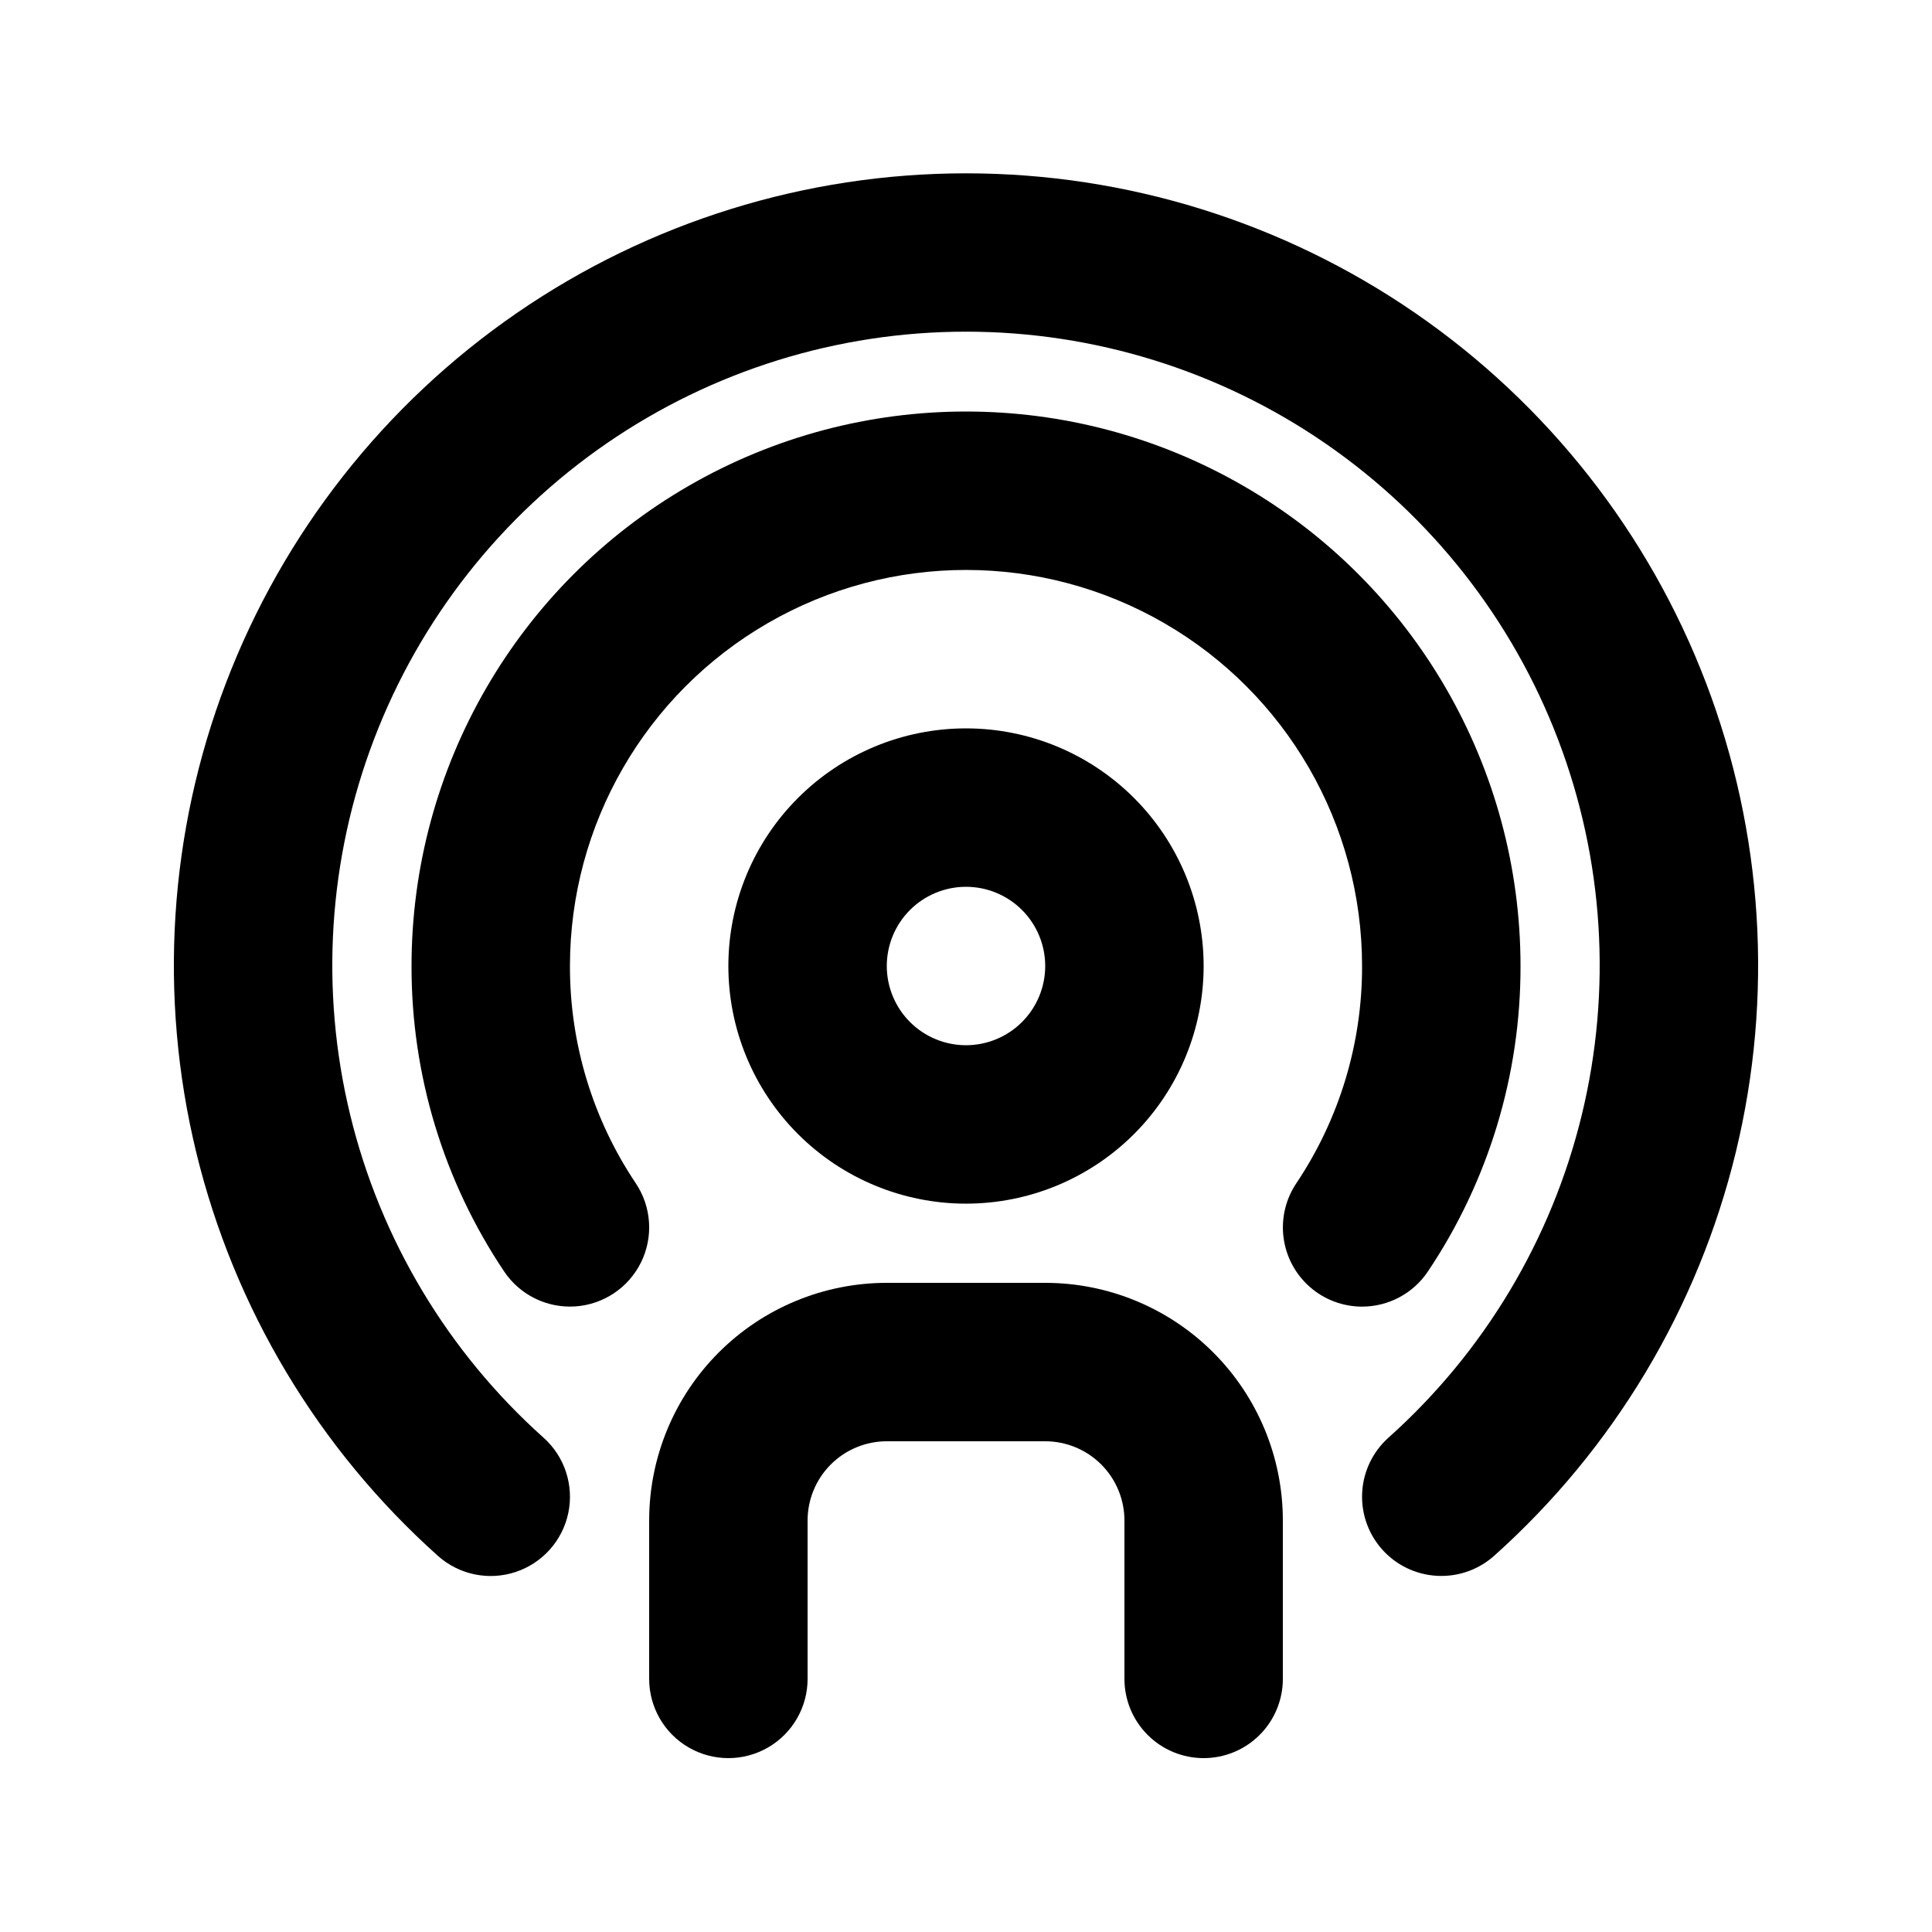
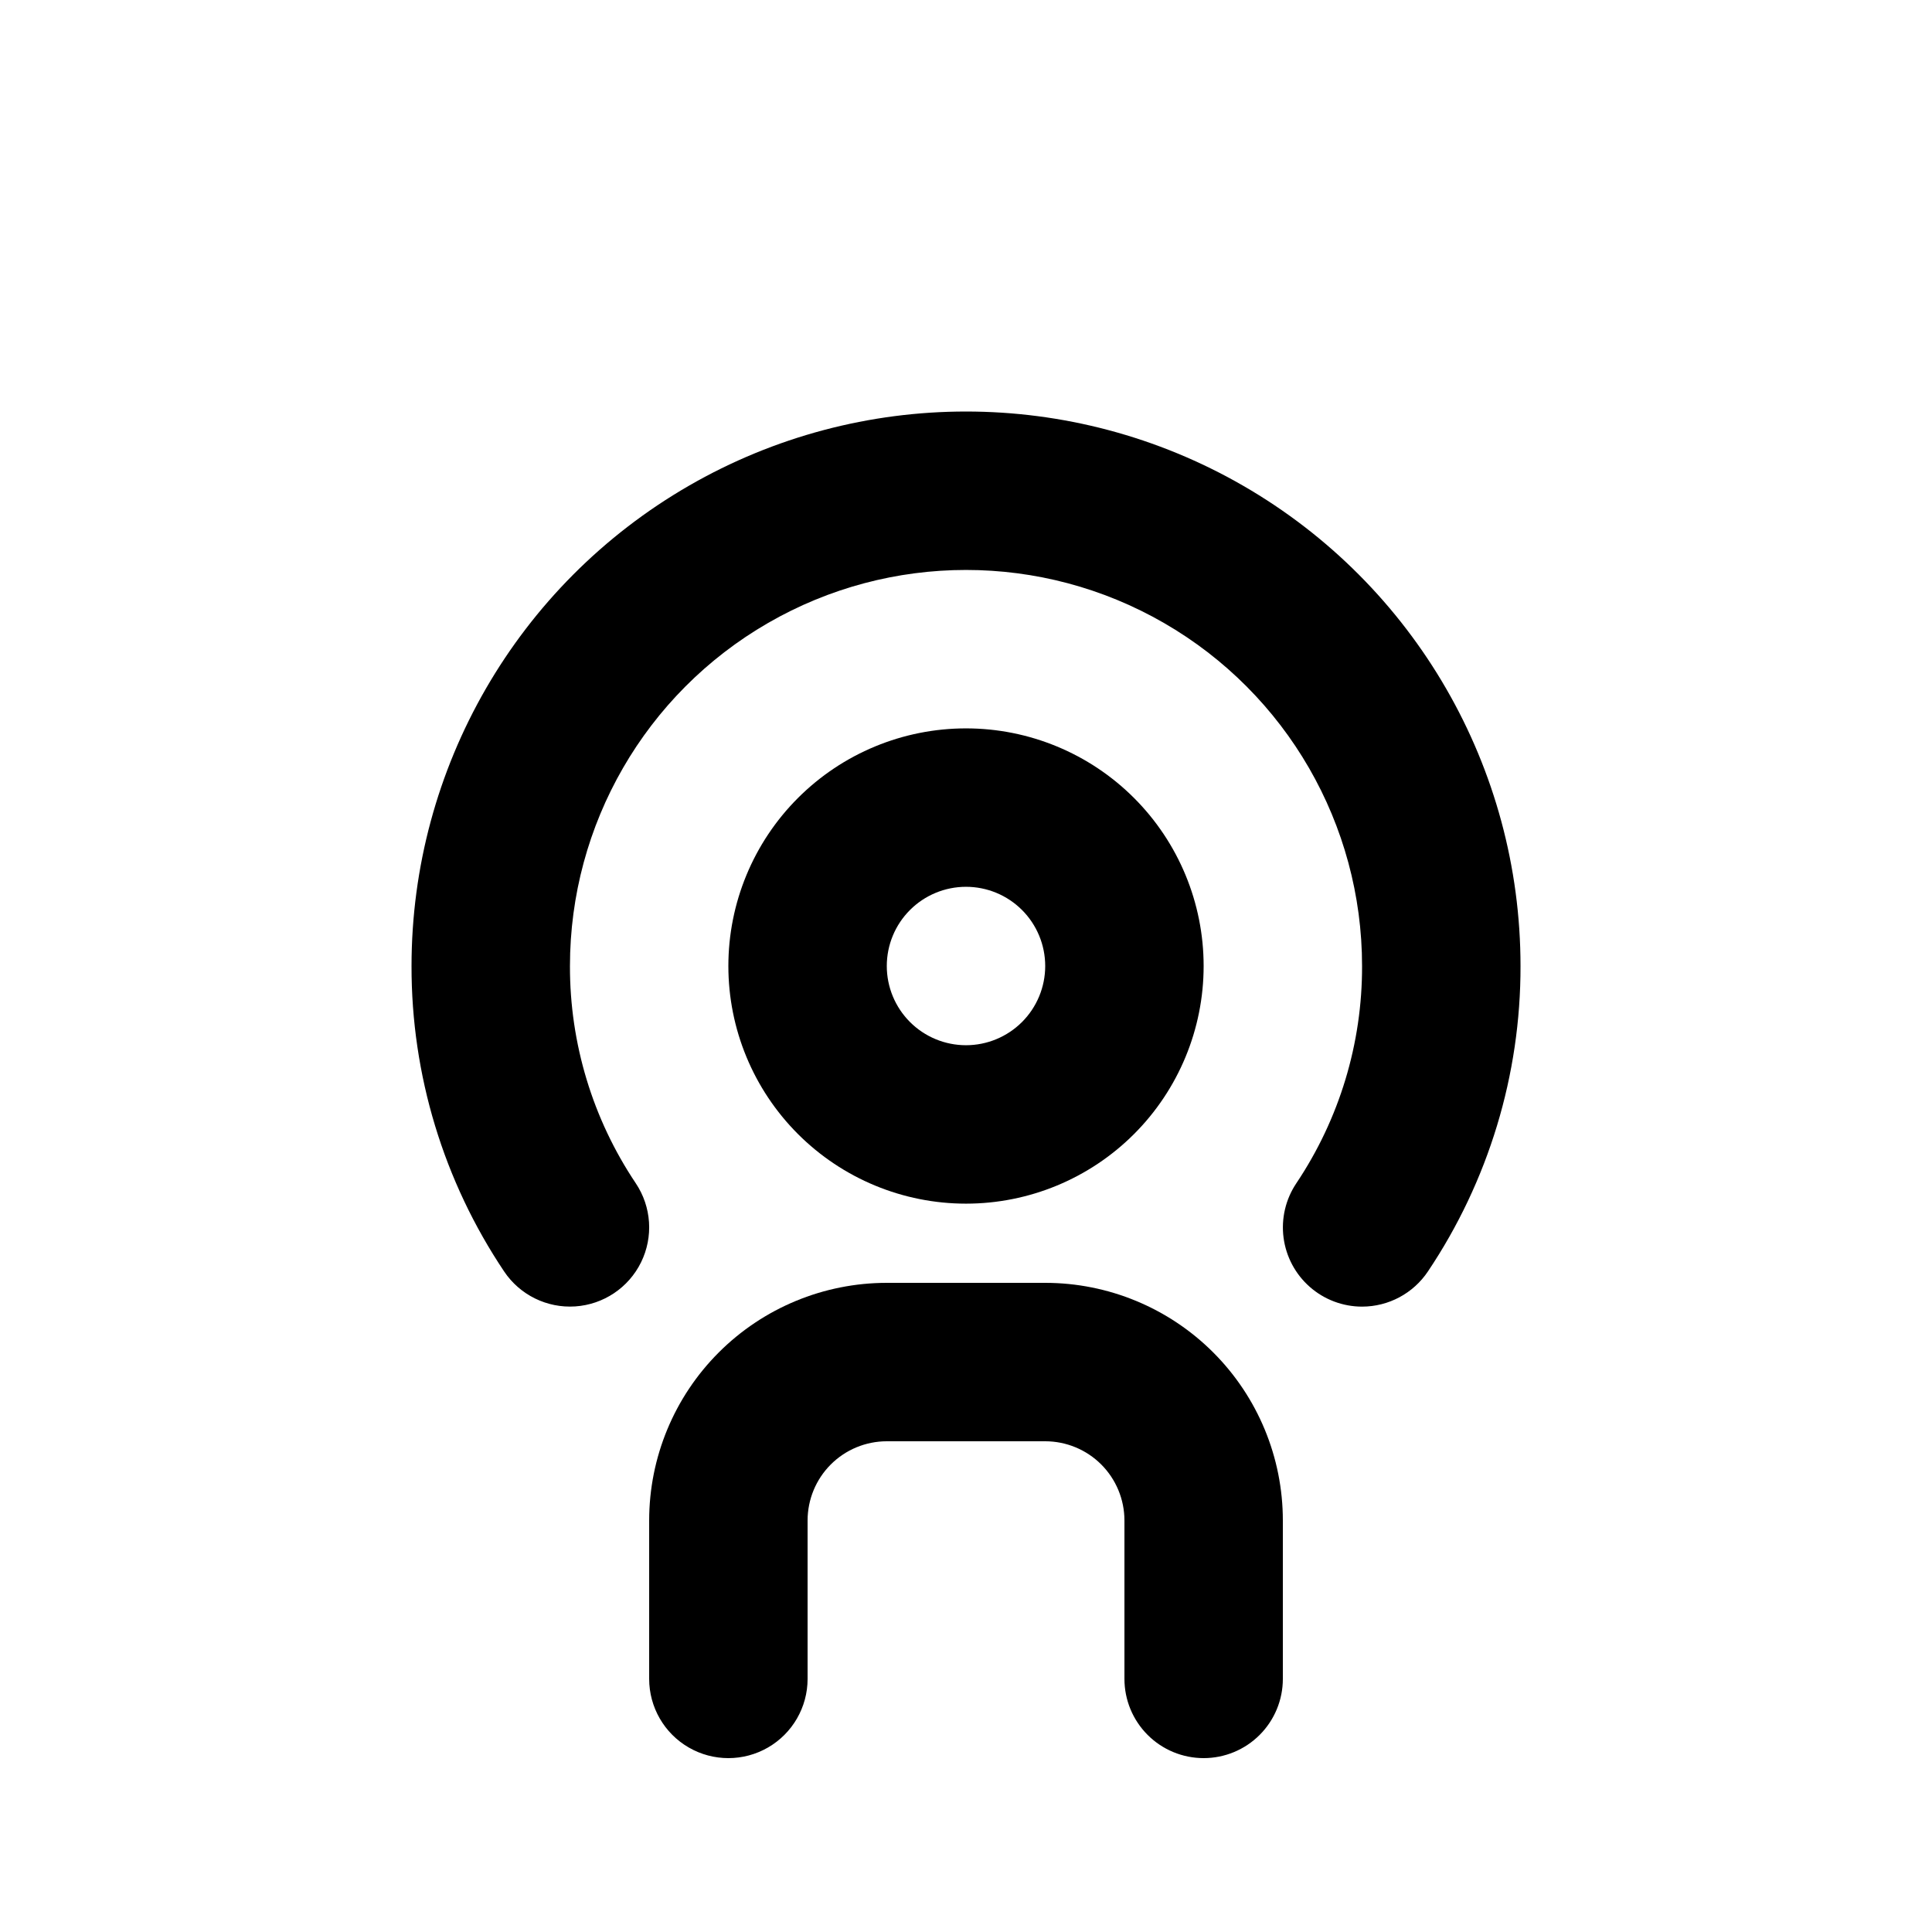
<svg xmlns="http://www.w3.org/2000/svg" fill="#000000" width="800px" height="800px" version="1.1" viewBox="144 144 512 512">
  <g>
    <path d="m400 462.98c-16.703 0-32.723-6.637-44.531-18.445-11.812-11.812-18.445-27.832-18.445-44.531 0-16.703 6.633-32.723 18.445-44.531 11.809-11.812 27.828-18.445 44.531-18.445 16.699 0 32.719 6.633 44.531 18.445 11.809 11.809 18.445 27.828 18.445 44.531 0 16.699-6.637 32.719-18.445 44.531-11.812 11.809-27.832 18.445-44.531 18.445zm0-83.969c-5.57 0-10.91 2.211-14.844 6.148-3.938 3.934-6.148 9.273-6.148 14.844 0 5.566 2.211 10.906 6.148 14.844 3.934 3.934 9.273 6.148 14.844 6.148 5.566 0 10.906-2.215 14.844-6.148 3.934-3.938 6.148-9.277 6.148-14.844 0-5.57-2.215-10.91-6.148-14.844-3.938-3.938-9.277-6.148-14.844-6.148z" />
    <path d="m462.98 609.92c-5.57 0-10.91-2.211-14.844-6.148-3.938-3.938-6.148-9.273-6.148-14.844v-41.984c0-5.566-2.215-10.906-6.148-14.844-3.938-3.934-9.277-6.148-14.844-6.148h-41.984c-5.57 0-10.91 2.215-14.844 6.148-3.938 3.938-6.148 9.277-6.148 14.844v41.984c0 7.5-4.004 14.43-10.496 18.18-6.496 3.75-14.5 3.75-20.992 0-6.496-3.75-10.496-10.68-10.496-18.18v-41.984c0-16.699 6.633-32.719 18.445-44.531 11.809-11.809 27.828-18.445 44.531-18.445h41.984c16.699 0 32.719 6.637 44.527 18.445 11.812 11.812 18.445 27.832 18.445 44.531v41.984c0 5.57-2.211 10.906-6.148 14.844-3.934 3.938-9.273 6.148-14.84 6.148z" />
-     <path d="m525.95 561.64c-5.703 0-11.164-2.32-15.121-6.43s-6.07-9.652-5.856-15.355c0.215-5.699 2.742-11.066 6.996-14.867 25.348-22.676 43.215-52.512 51.23-85.562 8.02-33.051 5.816-67.758-6.324-99.527-12.137-31.773-33.633-59.109-61.645-78.395-28.016-19.285-61.223-29.609-95.23-29.609-34.012 0-67.219 10.324-95.234 29.609-28.012 19.285-49.508 46.621-61.645 78.395-12.137 31.77-14.344 66.477-6.324 99.527s25.883 62.887 51.23 85.562c5.598 4.996 8.105 12.598 6.582 19.945-1.527 7.344-6.859 13.316-13.984 15.668-7.121 2.352-14.961 0.723-20.559-4.269-31.691-28.344-54.031-65.641-64.062-106.95-10.031-41.316-7.281-84.703 7.891-124.42 15.168-39.719 42.039-73.895 77.055-98.004 35.02-24.113 76.535-37.023 119.05-37.023s84.027 12.91 119.05 37.023c35.016 24.109 61.887 58.285 77.059 98.004 15.168 39.719 17.918 83.105 7.887 124.42-10.031 41.312-32.367 78.609-64.062 106.95-3.848 3.426-8.824 5.316-13.98 5.309z" />
    <path d="m504.96 490.27c-5.094-0.004-10.016-1.859-13.844-5.223s-6.301-8.004-6.961-13.059c-0.656-5.051 0.543-10.172 3.383-14.406 11.41-17.031 17.477-37.078 17.422-57.578 0-37.5-20.004-72.152-52.477-90.898-32.477-18.75-72.488-18.75-104.96 0-32.477 18.746-52.48 53.398-52.48 90.898-0.047 20.5 6.027 40.551 17.445 57.578 4.172 6.234 4.703 14.219 1.395 20.949-3.312 6.731-9.961 11.184-17.445 11.684-7.484 0.496-14.668-3.035-18.84-9.266-16.051-23.941-24.594-52.125-24.539-80.945 0-52.5 28.008-101.01 73.473-127.26 45.465-26.25 101.48-26.25 146.95 0 45.461 26.246 73.469 74.758 73.469 127.26 0.059 28.82-8.488 57.004-24.539 80.945-3.894 5.82-10.438 9.316-17.445 9.32z" />
  </g>
</svg>